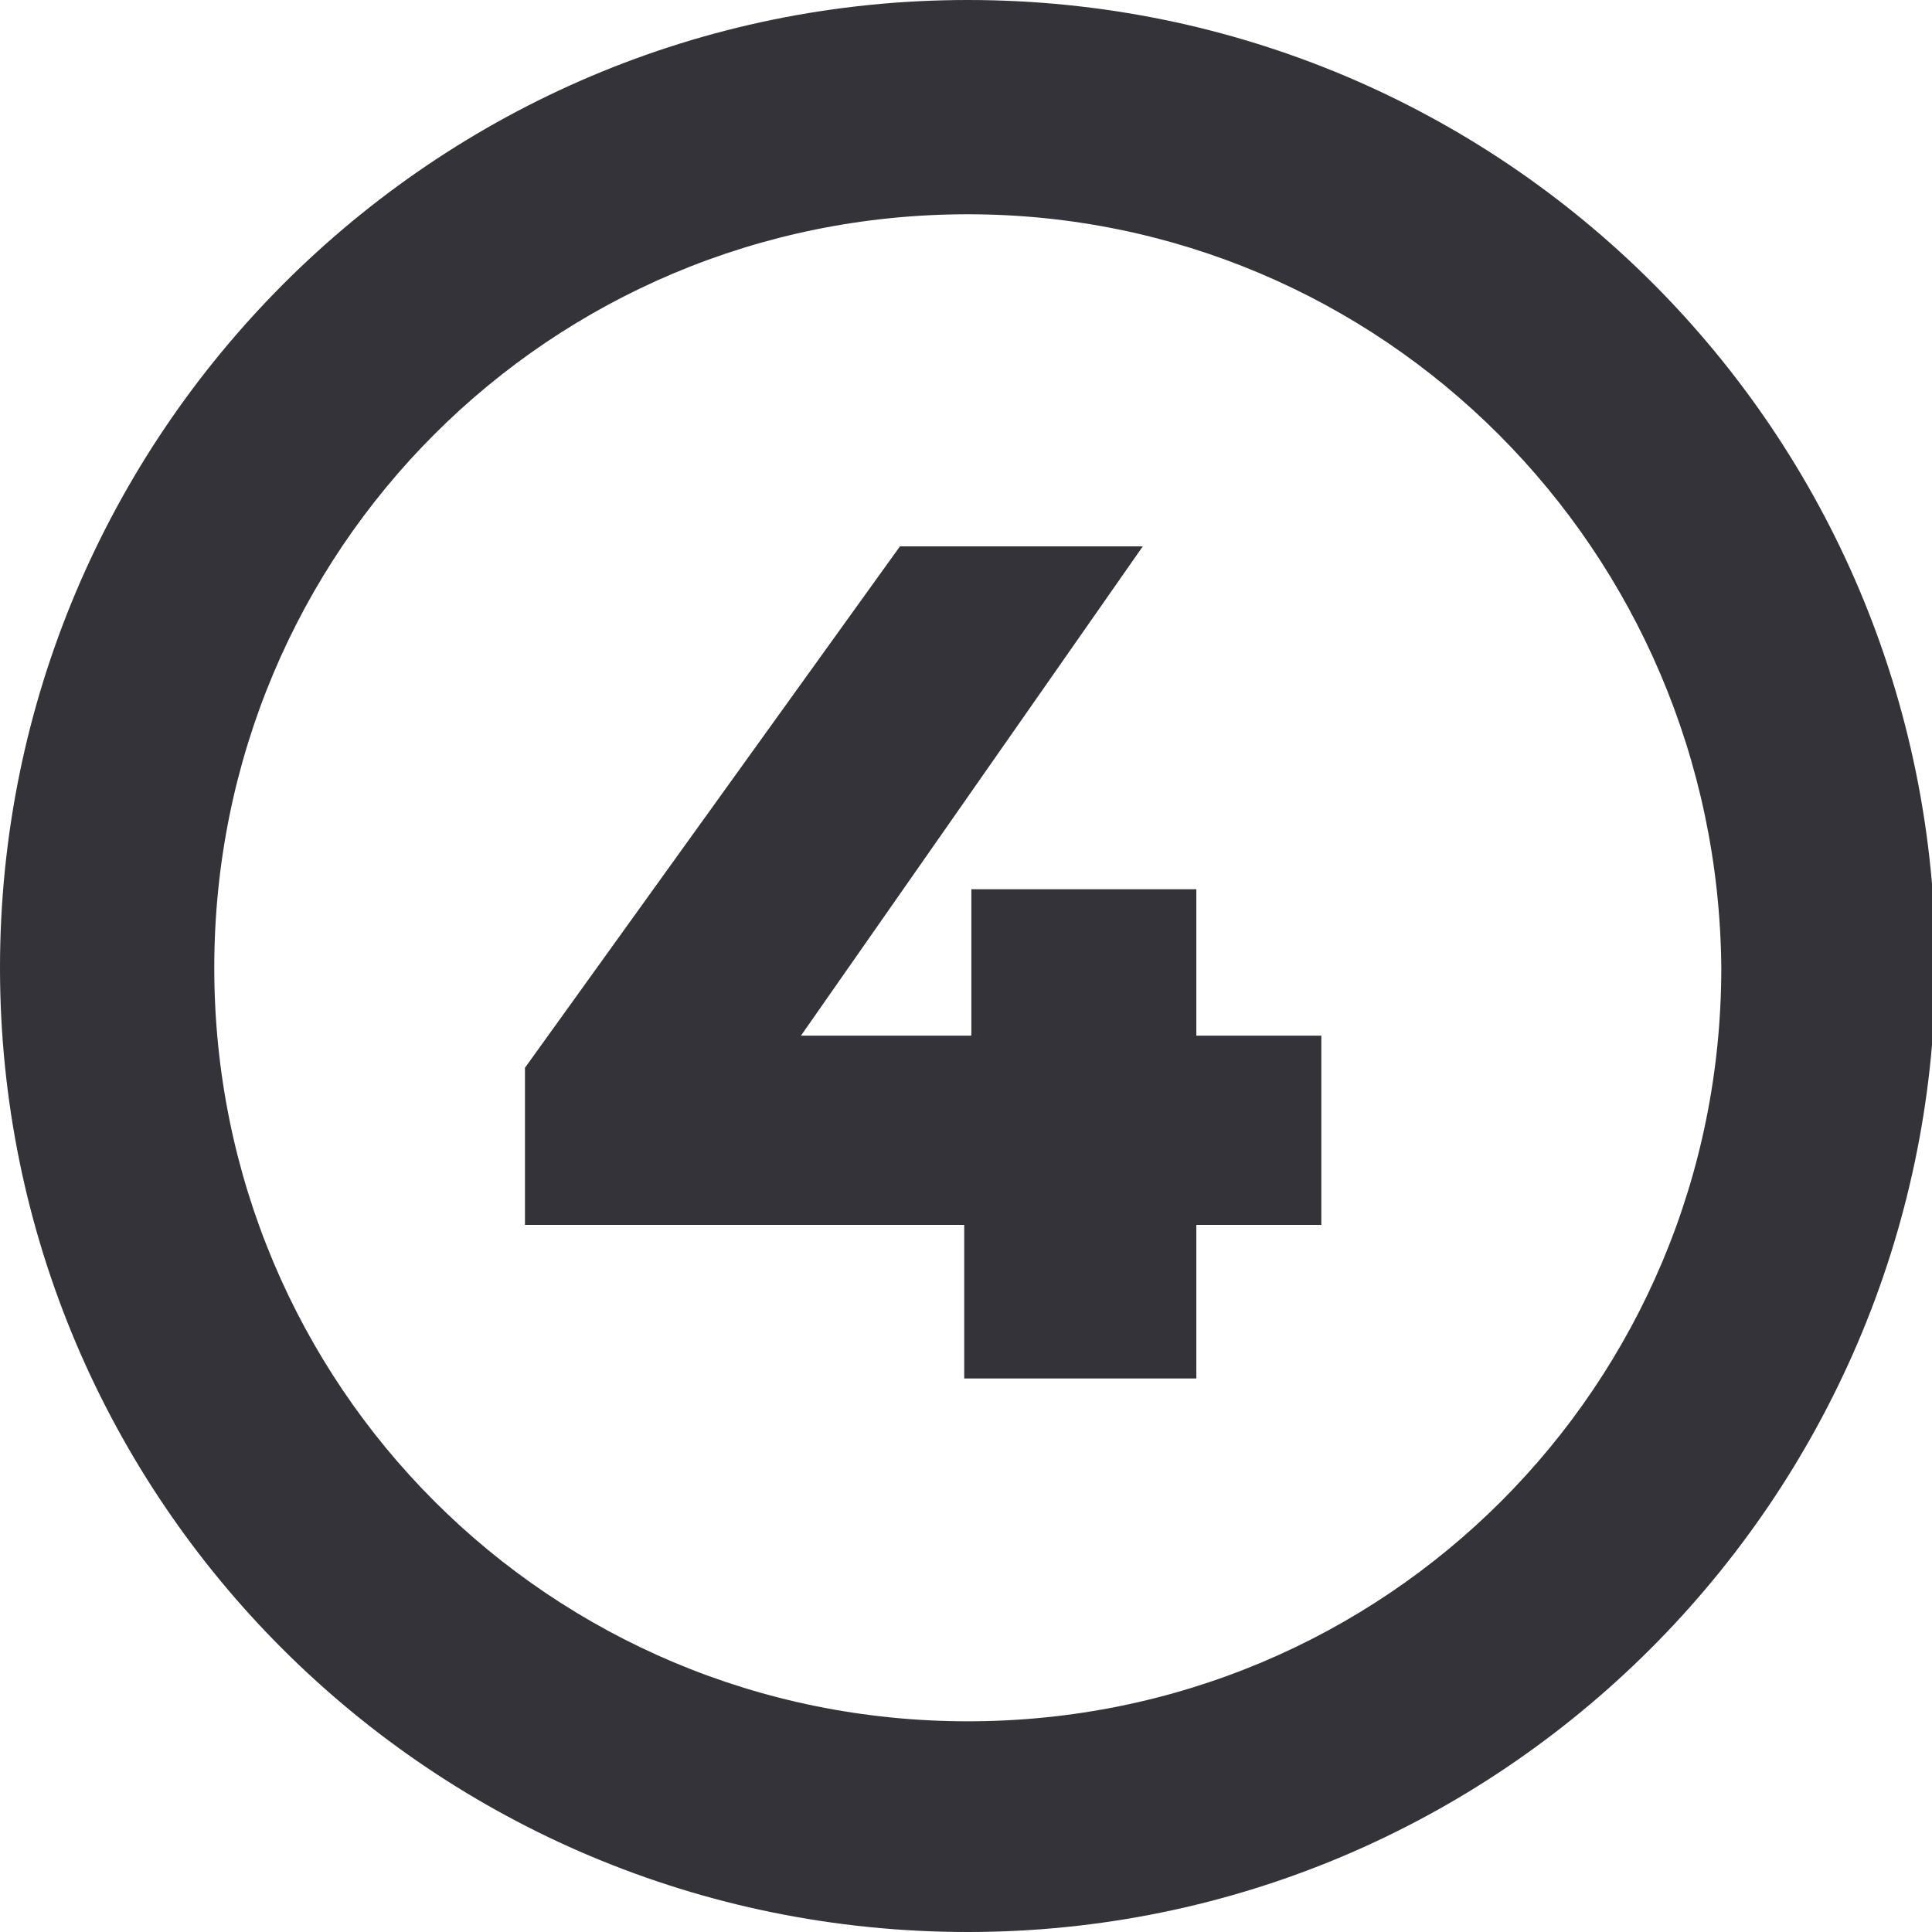
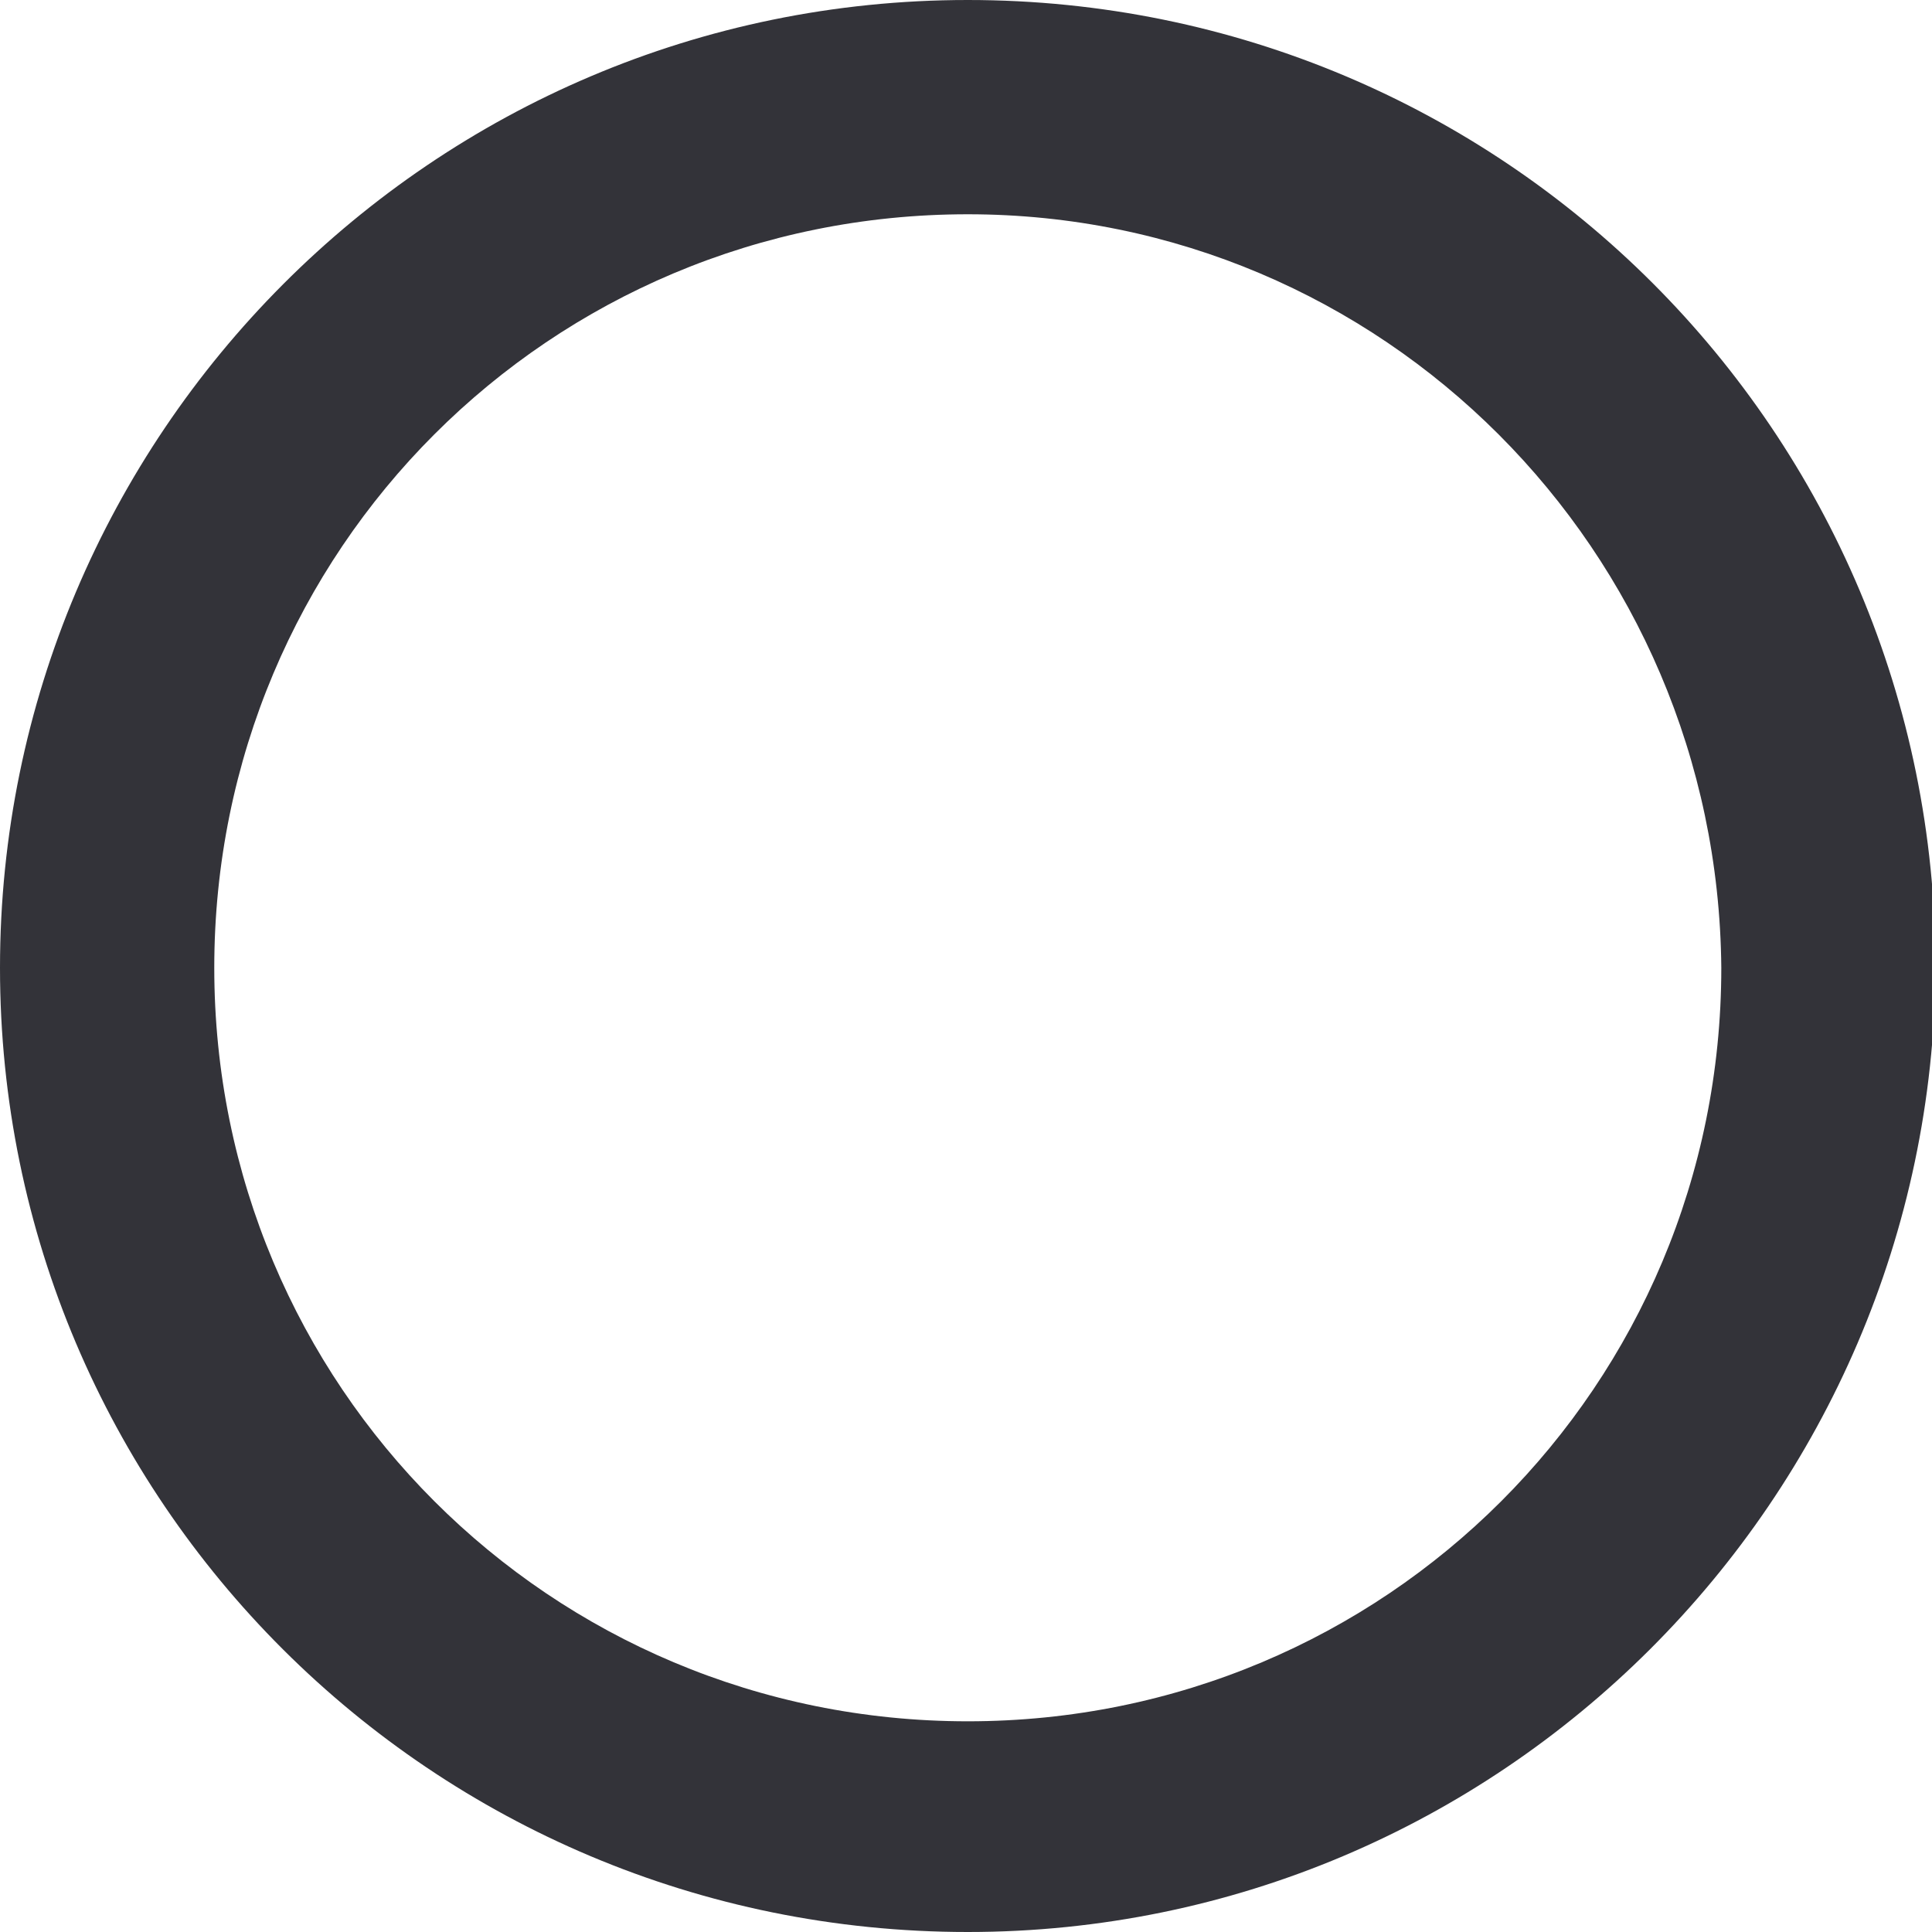
<svg xmlns="http://www.w3.org/2000/svg" version="1.1" id="Layer_1" x="0px" y="0px" viewBox="0 0 54.1 54.1" style="enable-background:new 0 0 54.1 54.1;" xml:space="preserve">
  <style type="text/css"> .st0{fill:#333339;} </style>
  <path class="st0" d="M27.1,54.1C12.1,54.1,0,42,0,27.1S12.1,0,27.1,0s27.1,12.1,27.1,27.1l0,0C54.1,42,42,54.1,27.1,54.1z M27.1,6 C15.4,6,6,15.4,6,27.1s9.4,21.1,21.1,21.1s21.1-9.4,21.1-21.1l0,0C48.1,15.4,38.7,6,27.1,6z" />
  <g>
-     <path class="st0" d="M14.7,34.2v-4.3l10.5-14.6H32L21.8,29.9L18.7,29H37v5.3H14.7z M27,38.7v-4.5l0.2-5.3v-4h6.3v13.7H27z" />
-   </g>
+     </g>
</svg>